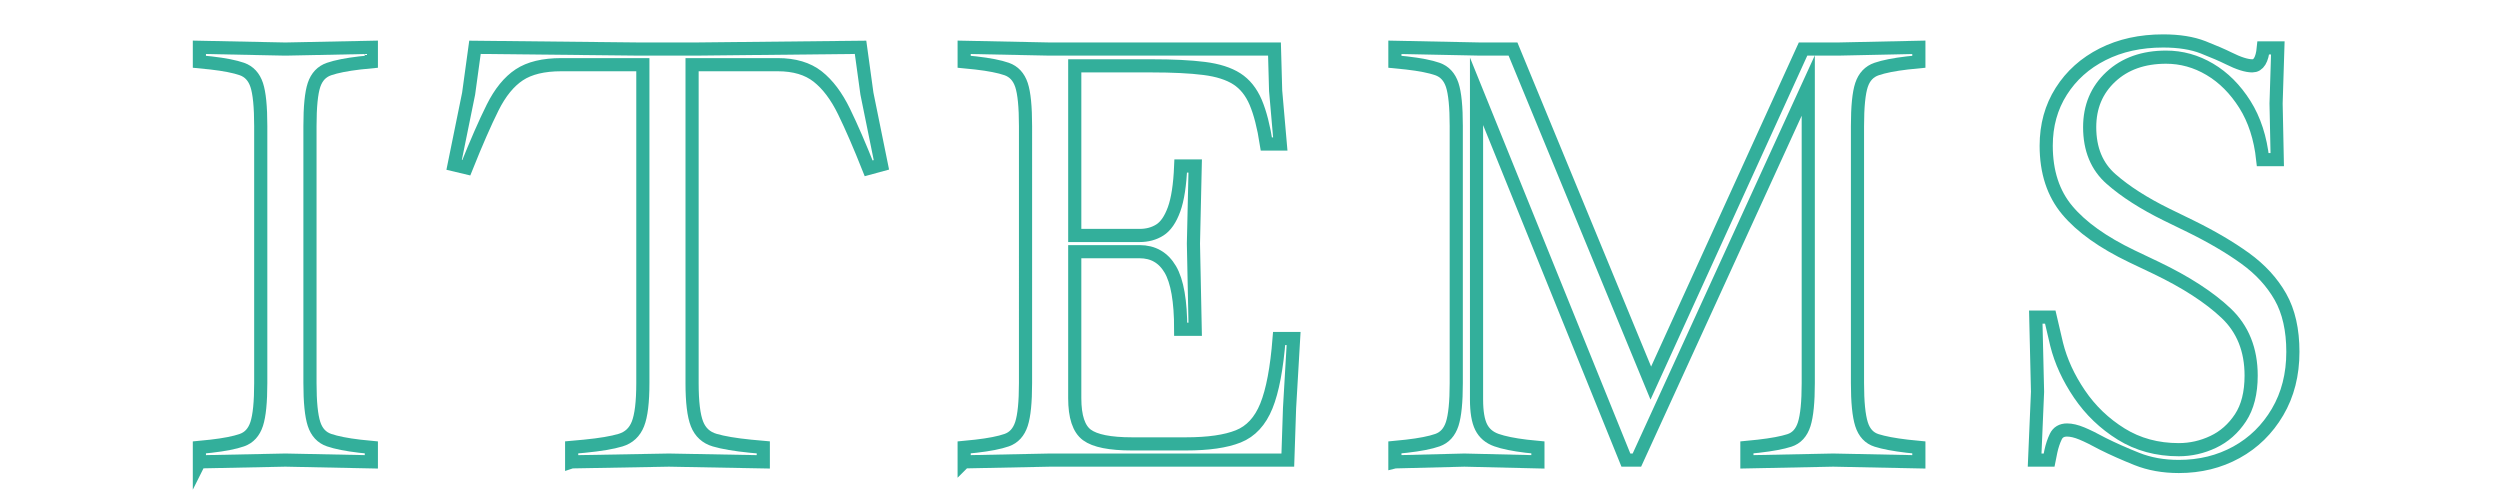
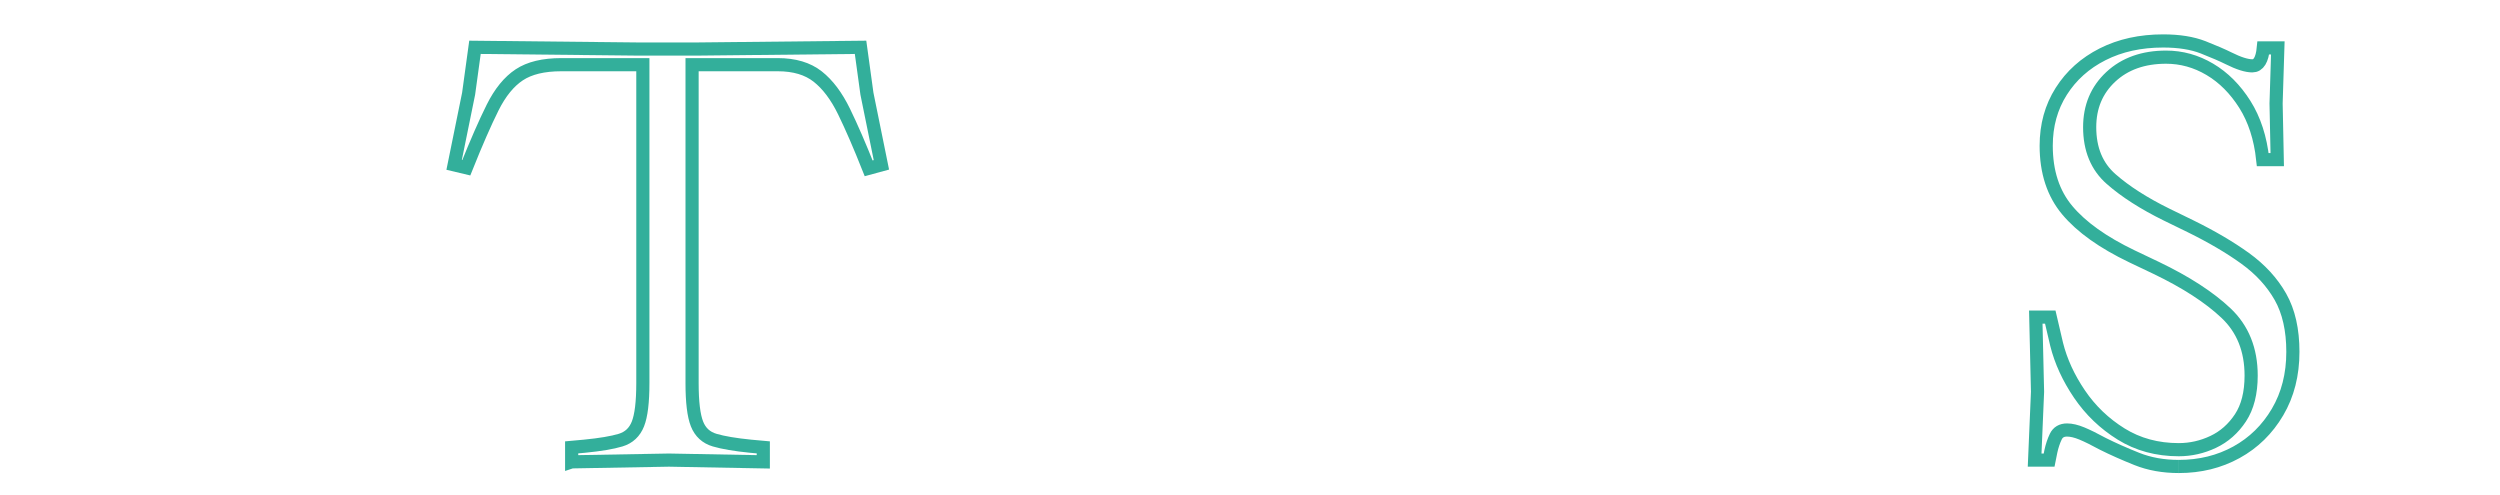
<svg xmlns="http://www.w3.org/2000/svg" id="a" viewBox="0 0 190 37.651">
  <defs>
    <style>.b,.c{fill:none;}.c{stroke:#33af9b;stroke-miterlimit:10;}</style>
  </defs>
-   <rect class="b" x="-76.024" y="-2.652" width="342.115" height="49.321" />
-   <path class="c" d="M15.153,35.1v-1.1l.88-.088c1.026-.117,1.812-.271,2.354-.462.542-.19.916-.601,1.122-1.232.205-.63.308-1.665.308-3.102V9.58c0-1.466-.103-2.508-.308-3.124-.206-.616-.58-1.019-1.122-1.21-.543-.19-1.328-.344-2.354-.462l-.88-.088v-1.1l6.513.132h.044l6.512-.132v1.1l-.88.088c-.998.118-1.775.271-2.332.462-.558.191-.939.594-1.145,1.21-.205.616-.308,1.658-.308,3.124v19.536c0,1.438.103,2.472.308,3.102.205.631.587,1.042,1.145,1.232.557.191,1.334.345,2.332.462l.88.088v1.1l-6.512-.132h-.044l-6.513.132Z" />
  <path class="c" d="M43.446,35.1v-1.1l.968-.088c1.202-.117,2.118-.271,2.75-.462.63-.19,1.07-.601,1.319-1.232.249-.63.374-1.665.374-3.102V4.916h-6.203c-1.35,0-2.414.257-3.19.77-.777.514-1.452,1.342-2.024,2.486-.571,1.144-1.239,2.669-2.002,4.576l-.924-.22,1.101-5.412.483-3.52,12.54.132h4.18l12.584-.132.484,3.52,1.1,5.412-.968.264c-.675-1.701-1.298-3.139-1.87-4.312-.571-1.173-1.239-2.061-2.002-2.662-.763-.601-1.774-.902-3.036-.902h-6.512v24.2c0,1.438.125,2.472.374,3.102.249.631.696,1.042,1.342,1.232.646.191,1.555.345,2.729.462l.968.088v1.1l-7.172-.132-7.392.132Z" />
-   <path class="c" d="M73.276,35.1v-1.1l.88-.088c1.026-.117,1.812-.271,2.354-.462.542-.19.916-.601,1.122-1.232.205-.63.308-1.665.308-3.102V9.58c0-1.466-.103-2.508-.308-3.124-.206-.616-.58-1.019-1.122-1.21-.543-.19-1.328-.344-2.354-.462l-.88-.088v-1.1l6.513.132h17.071l.088,3.168.353,4.048h-1.057c-.205-1.32-.477-2.376-.813-3.168-.338-.792-.814-1.386-1.43-1.782-.616-.396-1.445-.66-2.486-.792-1.042-.132-2.384-.198-4.026-.198h-5.808v12.892h4.928c.587,0,1.101-.139,1.54-.418.44-.278.799-.799,1.078-1.562.278-.763.447-1.863.506-3.3h1.101l-.133,5.896.133,6.512h-1.101c0-2.141-.264-3.659-.792-4.554-.527-.895-1.306-1.342-2.332-1.342h-4.928v11.132c0,1.408.308,2.339.924,2.794.616.455,1.76.682,3.432.682h4.093c1.7,0,3.028-.19,3.981-.572.953-.381,1.665-1.151,2.134-2.31.47-1.159.792-2.867.969-5.126h1.1l-.308,5.28-.132,3.96h-18.084l-6.513.132Z" />
-   <path class="c" d="M106.012,35.1v-1.1l.88-.088c1.026-.117,1.811-.271,2.354-.462.542-.19.916-.601,1.122-1.232.204-.63.308-1.665.308-3.102V9.58c0-1.466-.104-2.508-.308-3.124-.206-.616-.58-1.019-1.122-1.21-.544-.19-1.328-.344-2.354-.462l-.88-.088v-1.1l6.512.132h2.464l10.473,25.388,11.571-25.388h2.641l6.16-.132v1.1l-.88.088c-.998.118-1.775.271-2.332.462-.558.191-.939.594-1.145,1.21-.205.616-.308,1.658-.308,3.124v19.536c0,1.438.103,2.479.308,3.124.205.646.587,1.056,1.145,1.232.557.176,1.334.323,2.332.44l.88.088v1.1l-6.513-.132-6.556.132v-1.1l.88-.088c1.026-.117,1.811-.264,2.354-.44.542-.176.916-.586,1.122-1.232.204-.645.308-1.687.308-3.124V6.5l-13.024,28.468h-.836l-11.352-28.028v23.408c0,.939.117,1.643.352,2.112s.623.799,1.166.99c.543.191,1.298.345,2.267.462l.88.088v1.1l-5.588-.132-5.28.132Z" />
-   <path class="c" d="M165.587,35.452c-1.173,0-2.237-.191-3.189-.572-.954-.381-1.812-.763-2.574-1.144-.646-.352-1.182-.616-1.606-.792-.425-.176-.799-.264-1.122-.264-.41,0-.696.169-.857.506-.162.338-.286.712-.374,1.122l-.132.66h-1.101l.221-5.192-.133-5.676h1.101l.483,2.068c.323,1.291.902,2.552,1.738,3.784s1.893,2.244,3.168,3.036c1.276.792,2.735,1.188,4.378,1.188.909,0,1.782-.198,2.618-.594s1.525-1.004,2.068-1.826c.542-.821.813-1.892.813-3.212,0-1.965-.638-3.549-1.914-4.752-1.275-1.203-3.043-2.347-5.302-3.432l-1.848-.88c-2.2-1.056-3.836-2.222-4.906-3.498-1.071-1.276-1.606-2.911-1.606-4.906,0-1.554.381-2.933,1.145-4.136.763-1.203,1.811-2.141,3.146-2.816,1.335-.674,2.867-1.012,4.599-1.012,1.202,0,2.214.162,3.036.484.82.323,1.466.602,1.936.836.763.382,1.364.572,1.804.572.47,0,.748-.455.836-1.364h1.101l-.132,4.224.088,4.268h-1.101c-.176-1.643-.631-3.043-1.363-4.202-.733-1.158-1.621-2.046-2.662-2.662-1.042-.616-2.149-.924-3.322-.924-1.731,0-3.132.499-4.202,1.496-1.071.998-1.605,2.273-1.605,3.828,0,1.672.542,2.985,1.628,3.938,1.085.954,2.492,1.855,4.224,2.706l1.804.88c1.613.792,2.999,1.606,4.158,2.442,1.158.836,2.053,1.812,2.685,2.926.63,1.115.945,2.508.945,4.18,0,1.731-.389,3.256-1.166,4.576-.777,1.32-1.818,2.339-3.124,3.058-1.306.719-2.765,1.078-4.378,1.078Z" />
+   <path class="c" d="M165.587,35.452c-1.173,0-2.237-.191-3.189-.572-.954-.381-1.812-.763-2.574-1.144-.646-.352-1.182-.616-1.606-.792-.425-.176-.799-.264-1.122-.264-.41,0-.696.169-.857.506-.162.338-.286.712-.374,1.122l-.132.66h-1.101l.221-5.192-.133-5.676h1.101l.483,2.068c.323,1.291.902,2.552,1.738,3.784s1.893,2.244,3.168,3.036c1.276.792,2.735,1.188,4.378,1.188.909,0,1.782-.198,2.618-.594s1.525-1.004,2.068-1.826c.542-.821.813-1.892.813-3.212,0-1.965-.638-3.549-1.914-4.752-1.275-1.203-3.043-2.347-5.302-3.432l-1.848-.88c-2.2-1.056-3.836-2.222-4.906-3.498-1.071-1.276-1.606-2.911-1.606-4.906,0-1.554.381-2.933,1.145-4.136.763-1.203,1.811-2.141,3.146-2.816,1.335-.674,2.867-1.012,4.599-1.012,1.202,0,2.214.162,3.036.484.82.323,1.466.602,1.936.836.763.382,1.364.572,1.804.572.47,0,.748-.455.836-1.364h1.101l-.132,4.224.088,4.268h-1.101c-.176-1.643-.631-3.043-1.363-4.202-.733-1.158-1.621-2.046-2.662-2.662-1.042-.616-2.149-.924-3.322-.924-1.731,0-3.132.499-4.202,1.496-1.071.998-1.605,2.273-1.605,3.828,0,1.672.542,2.985,1.628,3.938,1.085.954,2.492,1.855,4.224,2.706l1.804.88c1.613.792,2.999,1.606,4.158,2.442,1.158.836,2.053,1.812,2.685,2.926.63,1.115.945,2.508.945,4.18,0,1.731-.389,3.256-1.166,4.576-.777,1.32-1.818,2.339-3.124,3.058-1.306.719-2.765,1.078-4.378,1.078" />
</svg>